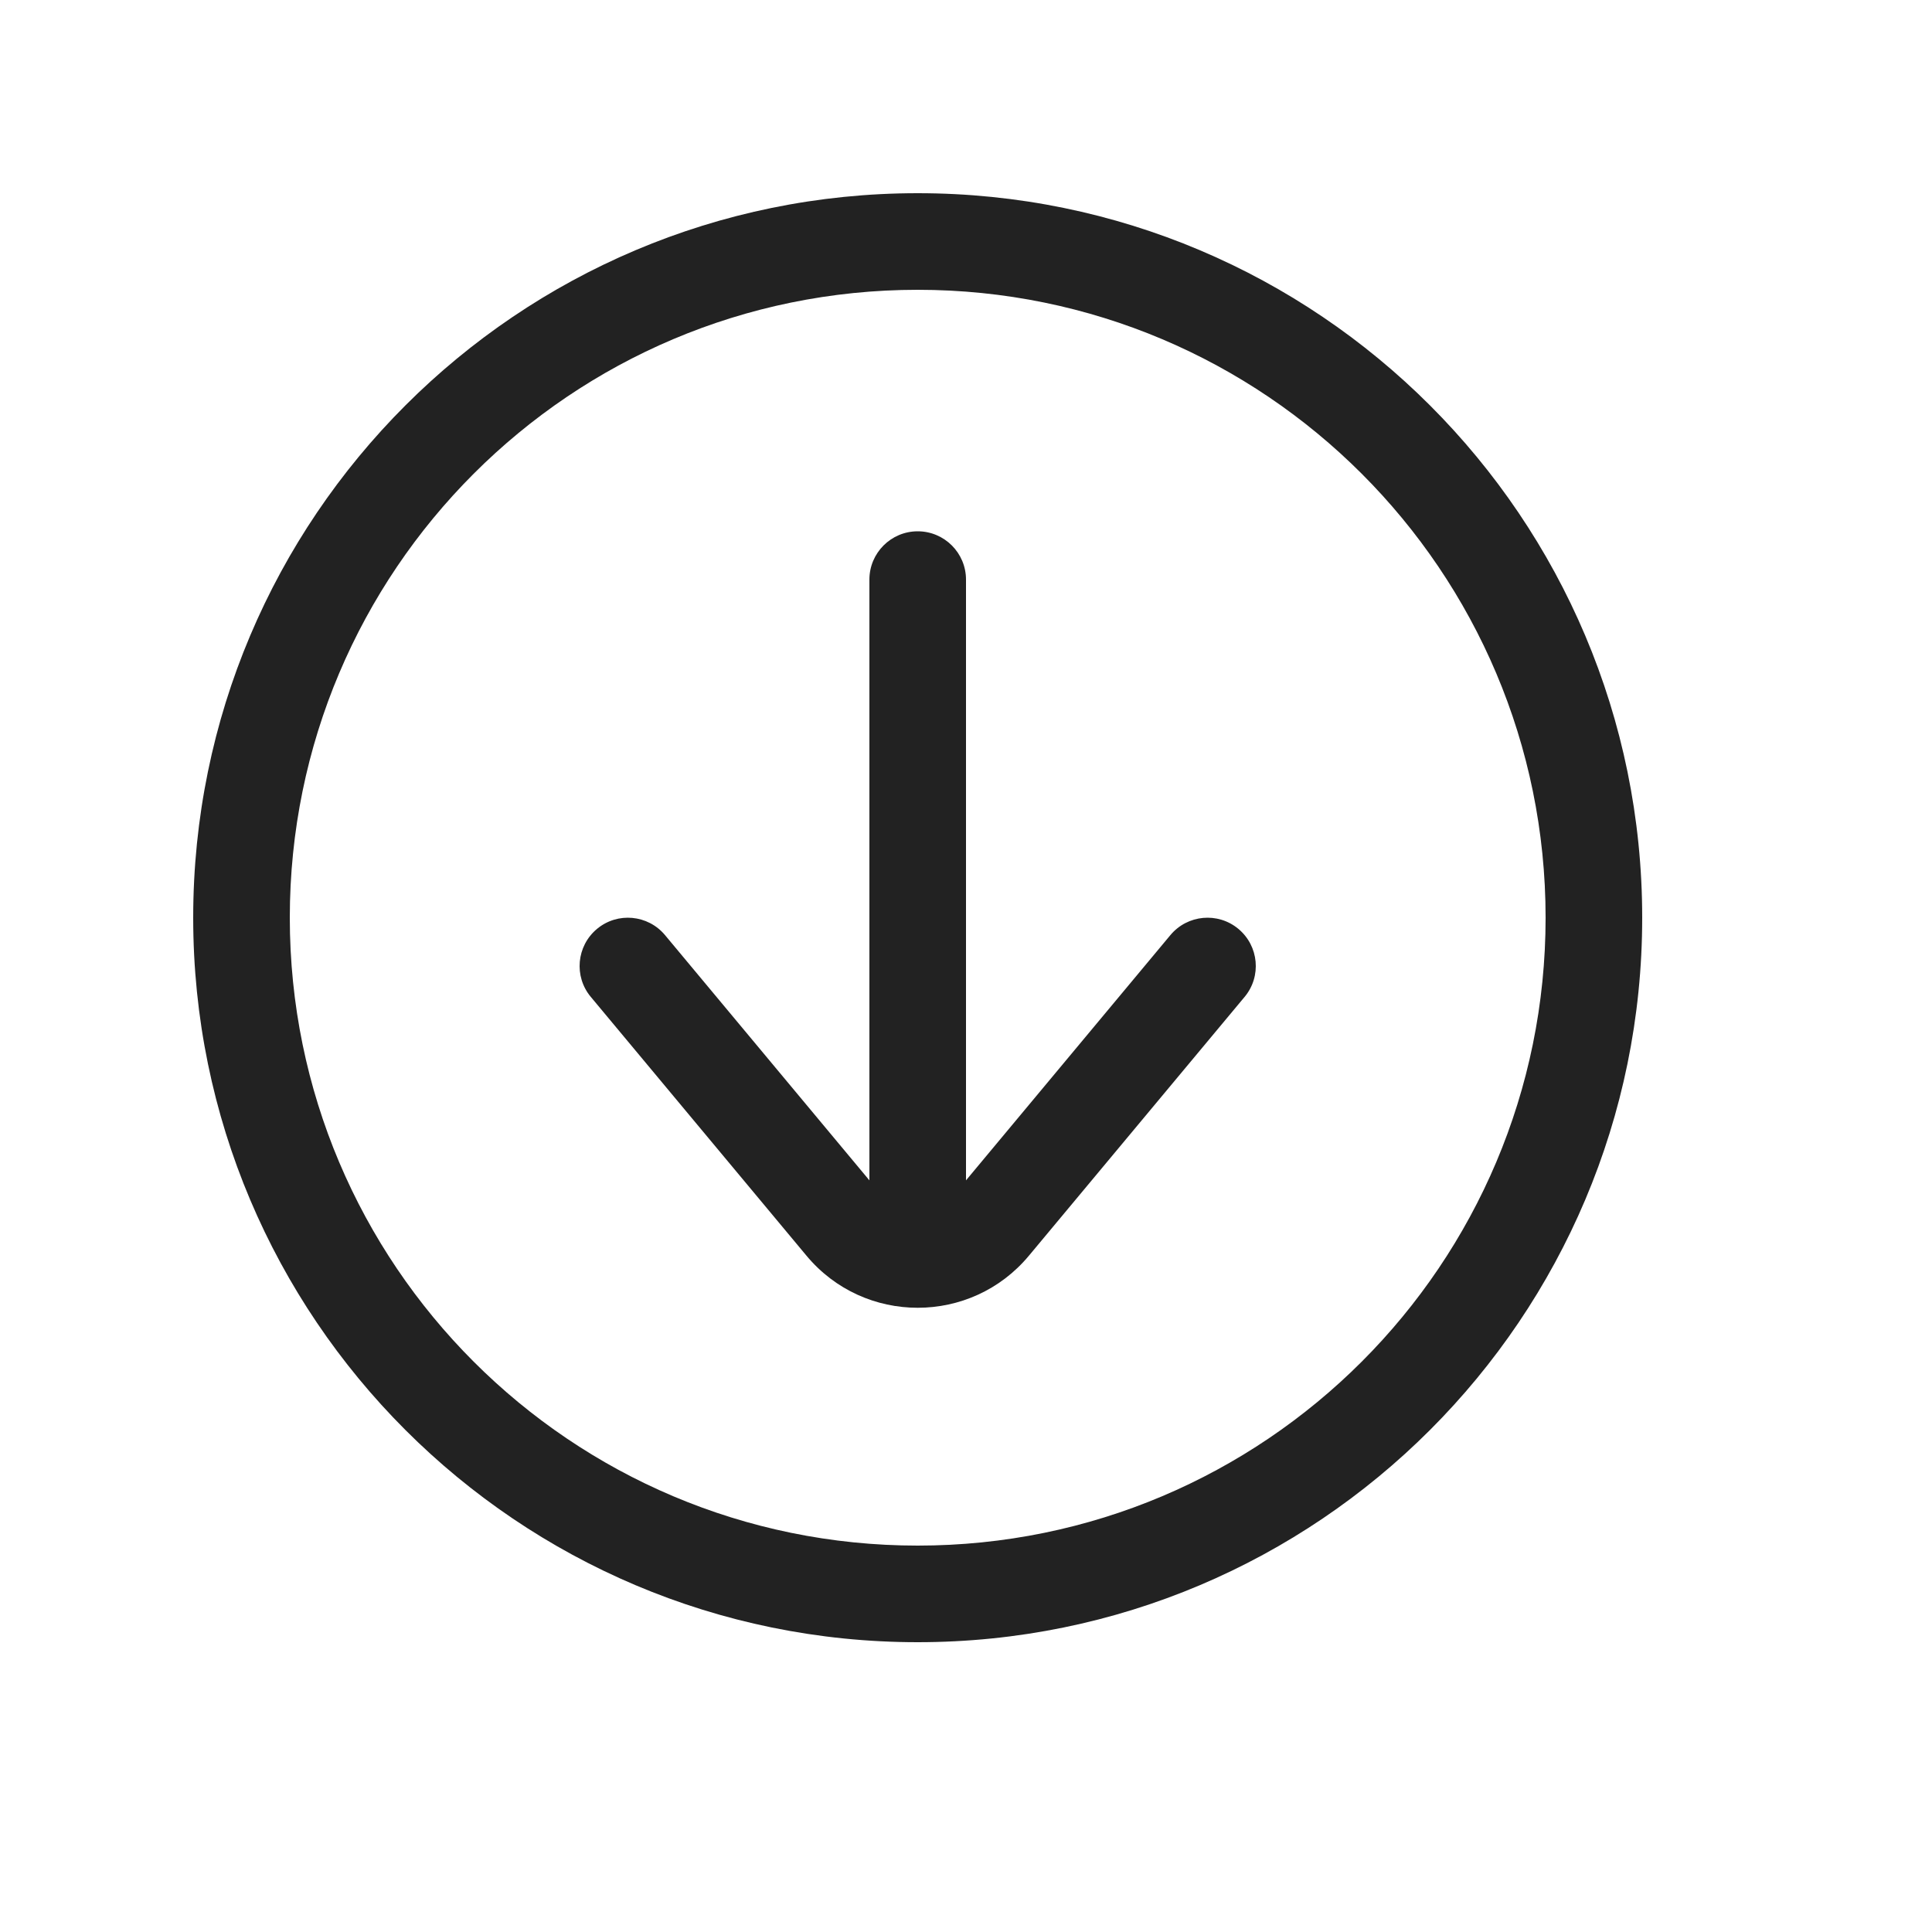
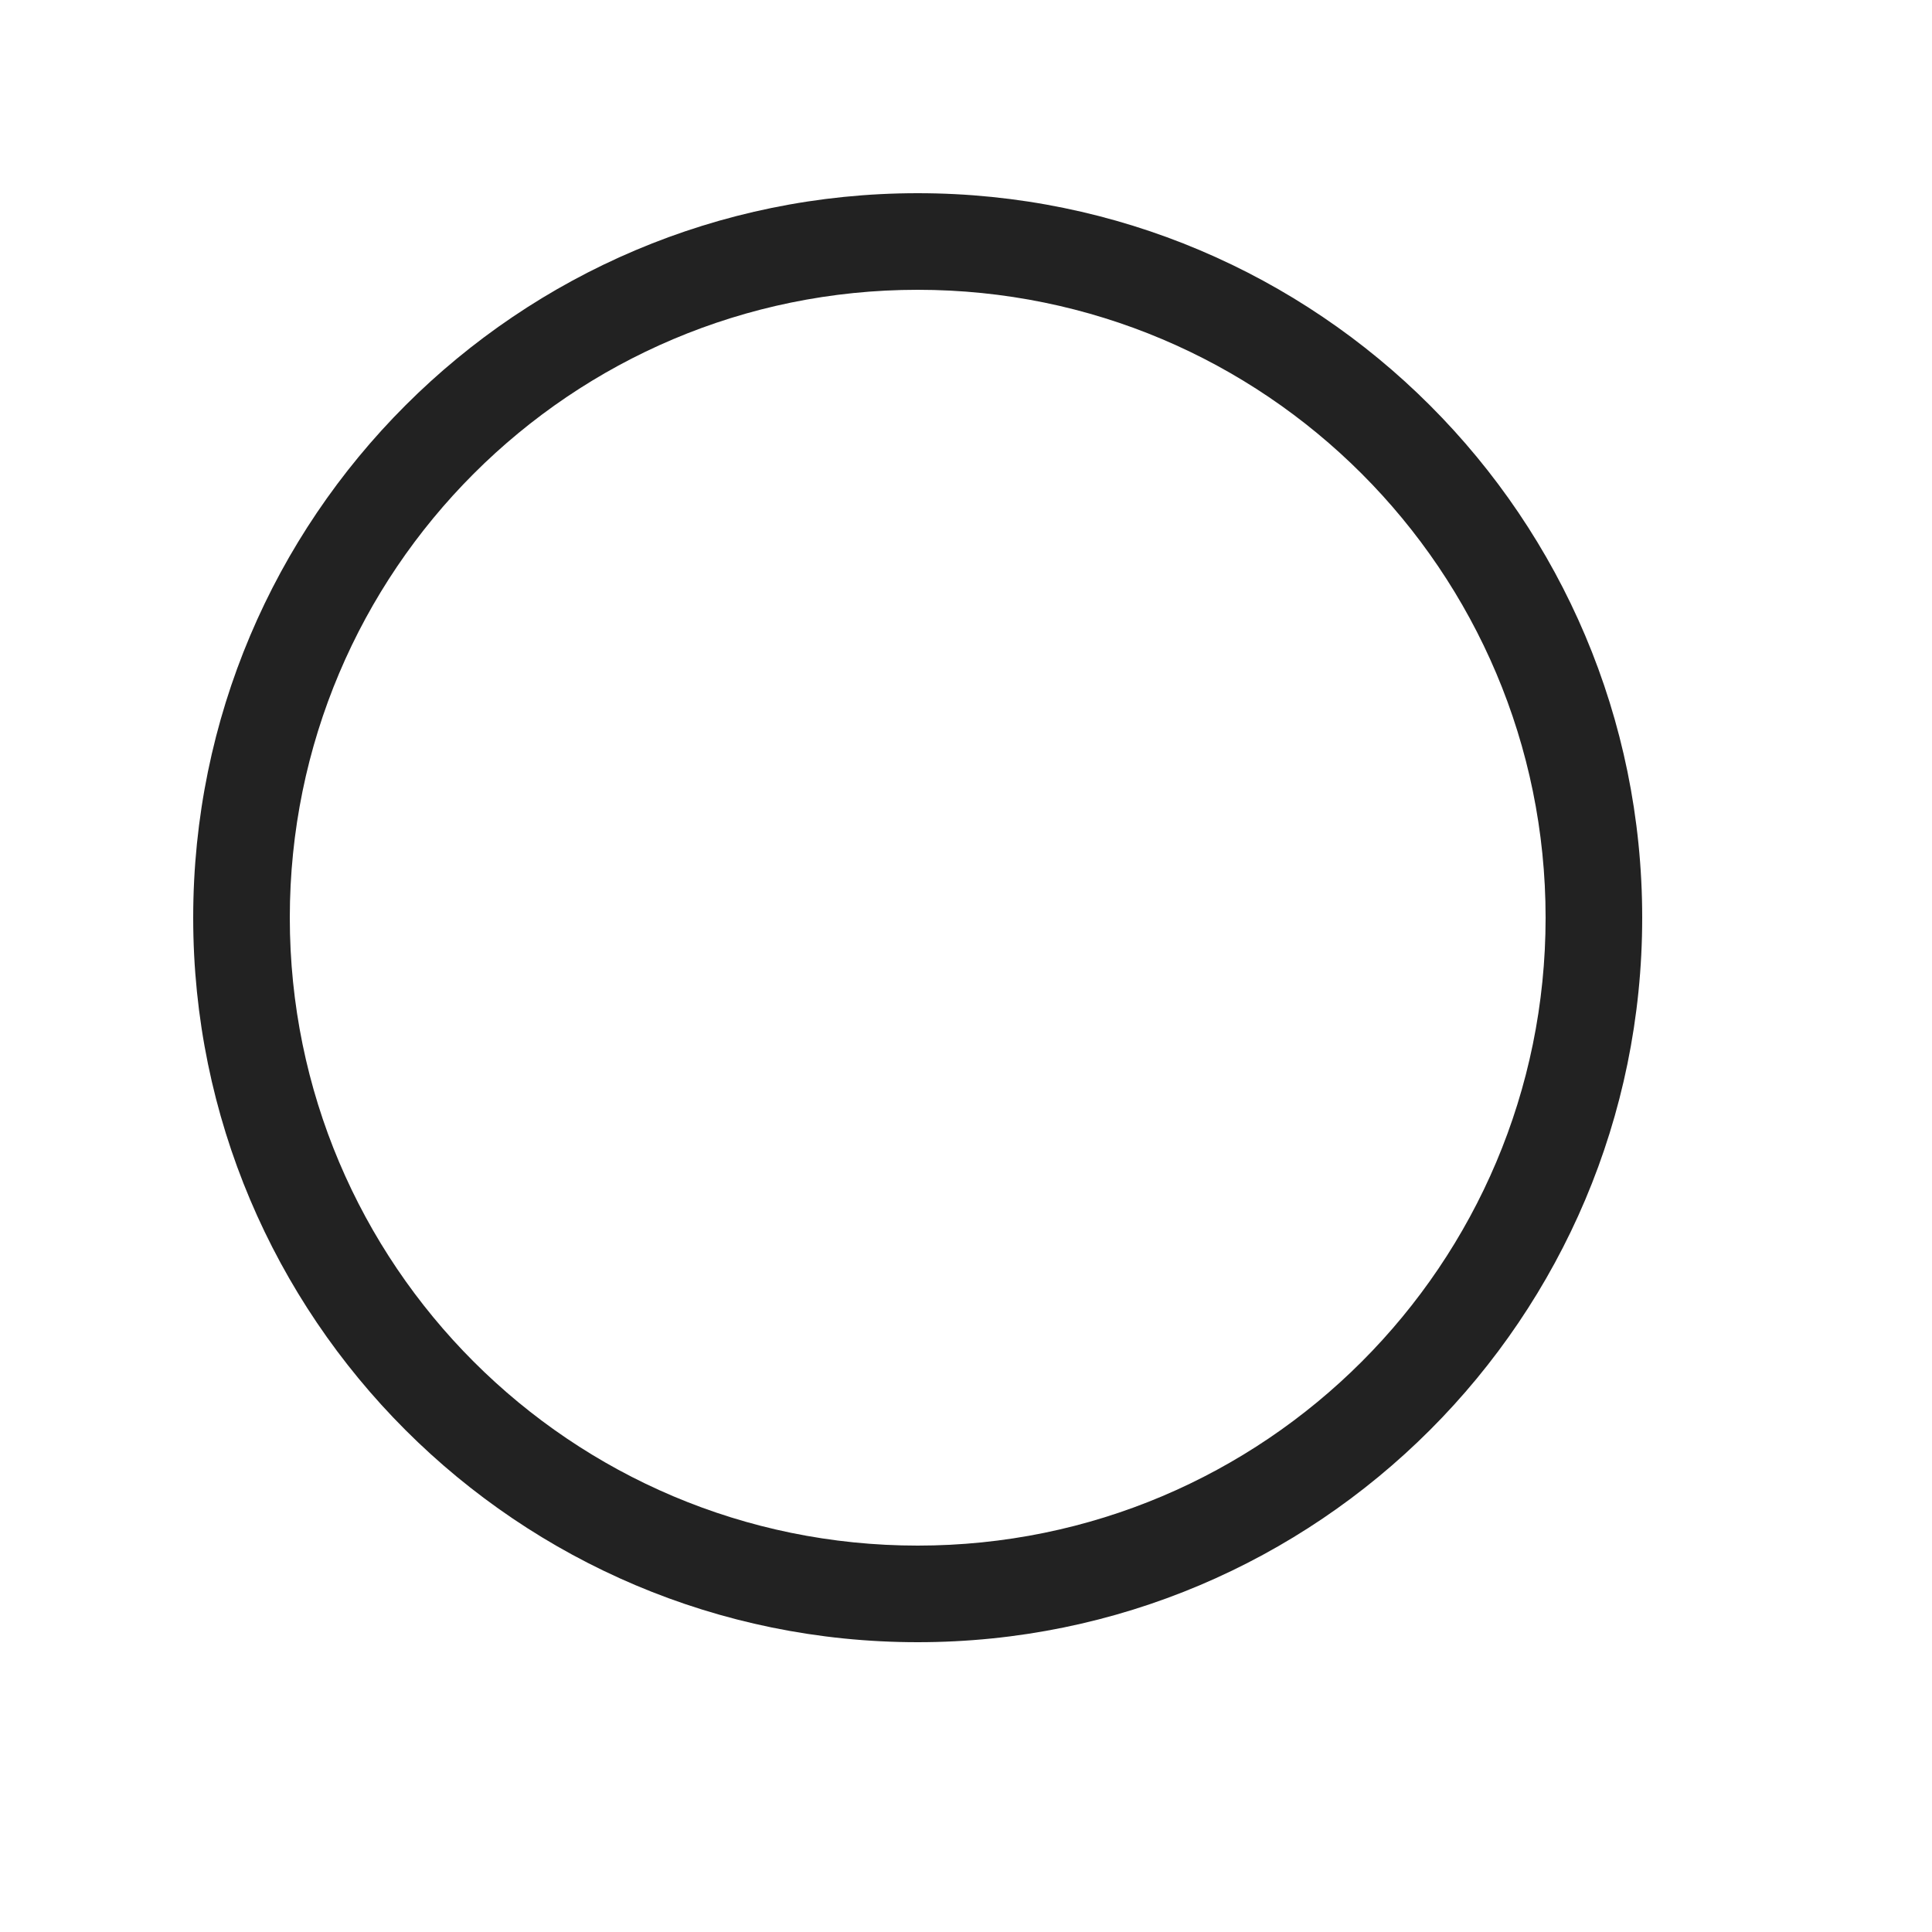
<svg xmlns="http://www.w3.org/2000/svg" width="20" height="20" viewBox="0 0 20 20" fill="none">
-   <path d="M9.5 5.5C9.776 5.5 10 5.724 10 6L10 12.219L12.116 9.68C12.293 9.468 12.608 9.439 12.82 9.616C13.032 9.793 13.061 10.108 12.884 10.32L10.652 12.998C10.053 13.718 8.947 13.718 8.348 12.998L6.116 10.32C5.939 10.108 5.968 9.793 6.18 9.616C6.392 9.439 6.707 9.468 6.884 9.68L9 12.219L9 6C9 5.724 9.224 5.5 9.5 5.5Z" fill="#222222" />
  <path fill-rule="evenodd" clip-rule="evenodd" d="M9.5 2C13.642 2 17 5.358 17 9.5C17 13.642 13.642 17 9.5 17C5.358 17 2 13.642 2 9.5C2 5.358 5.358 2 9.5 2ZM16 9.5C16 5.91 13.09 3 9.5 3C5.91 3 3 5.91 3 9.5C3 13.09 5.91 16 9.5 16C13.09 16 16 13.09 16 9.5Z" fill="#222222" />
</svg>